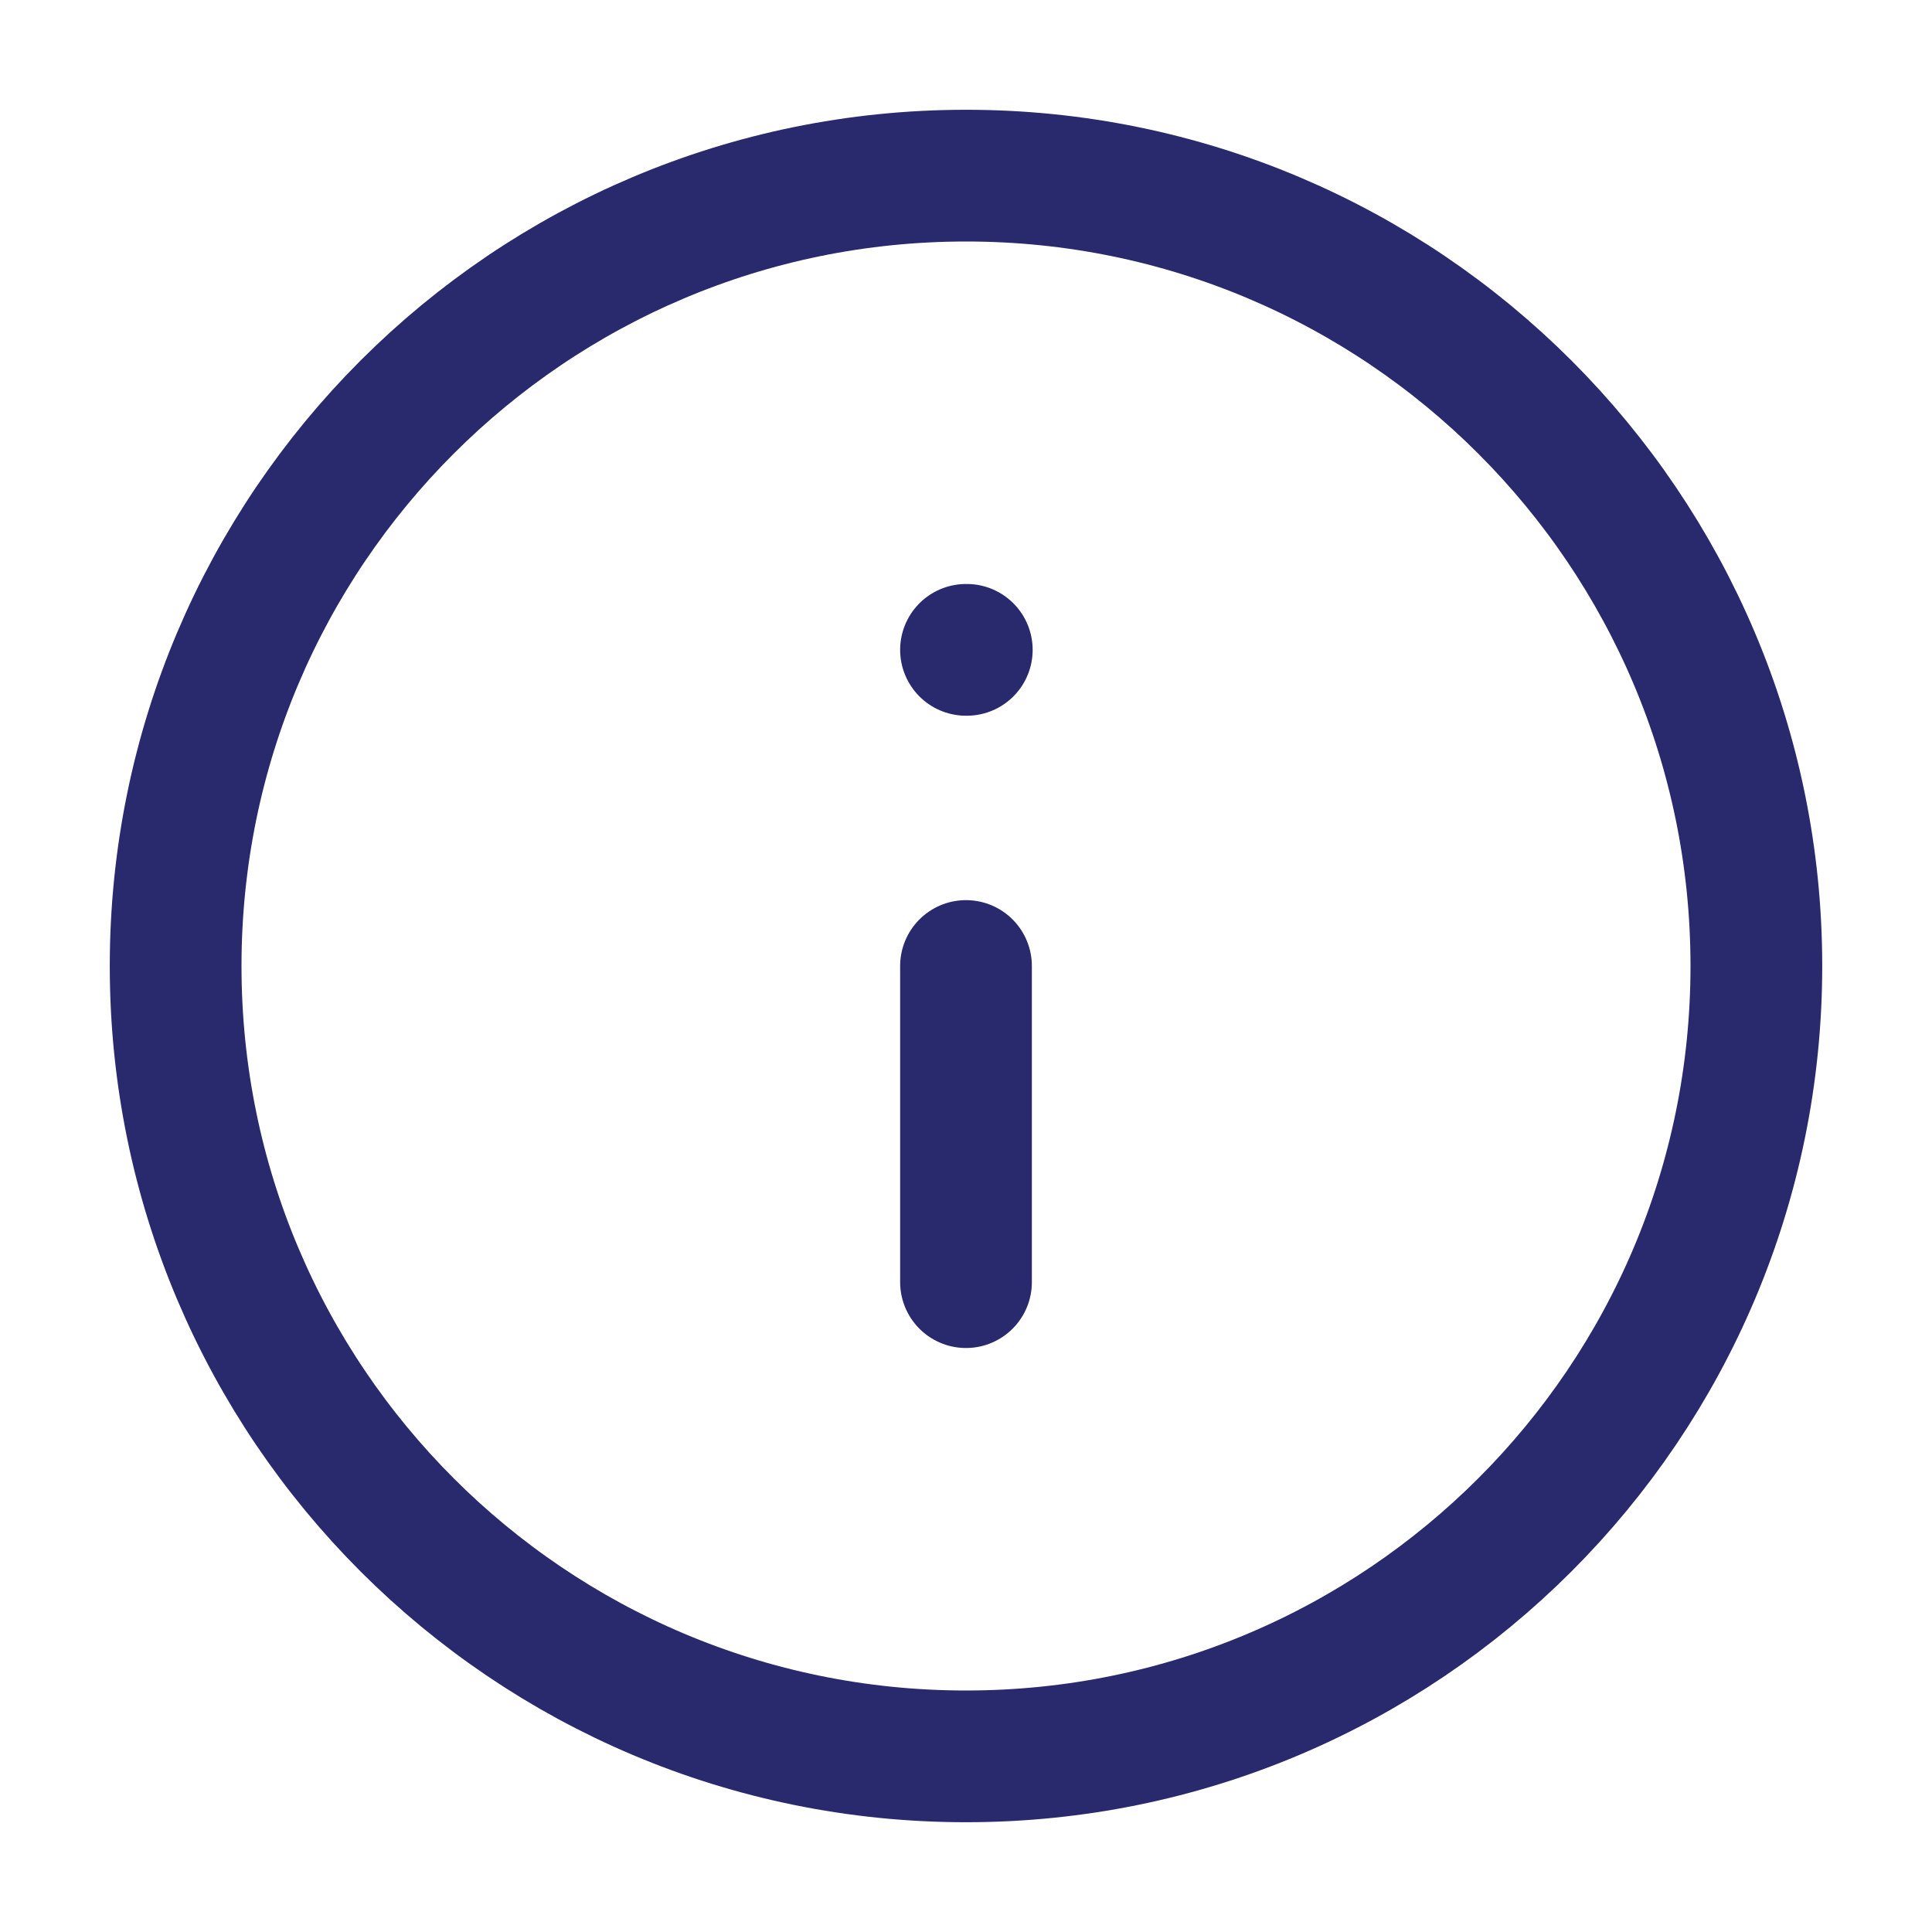
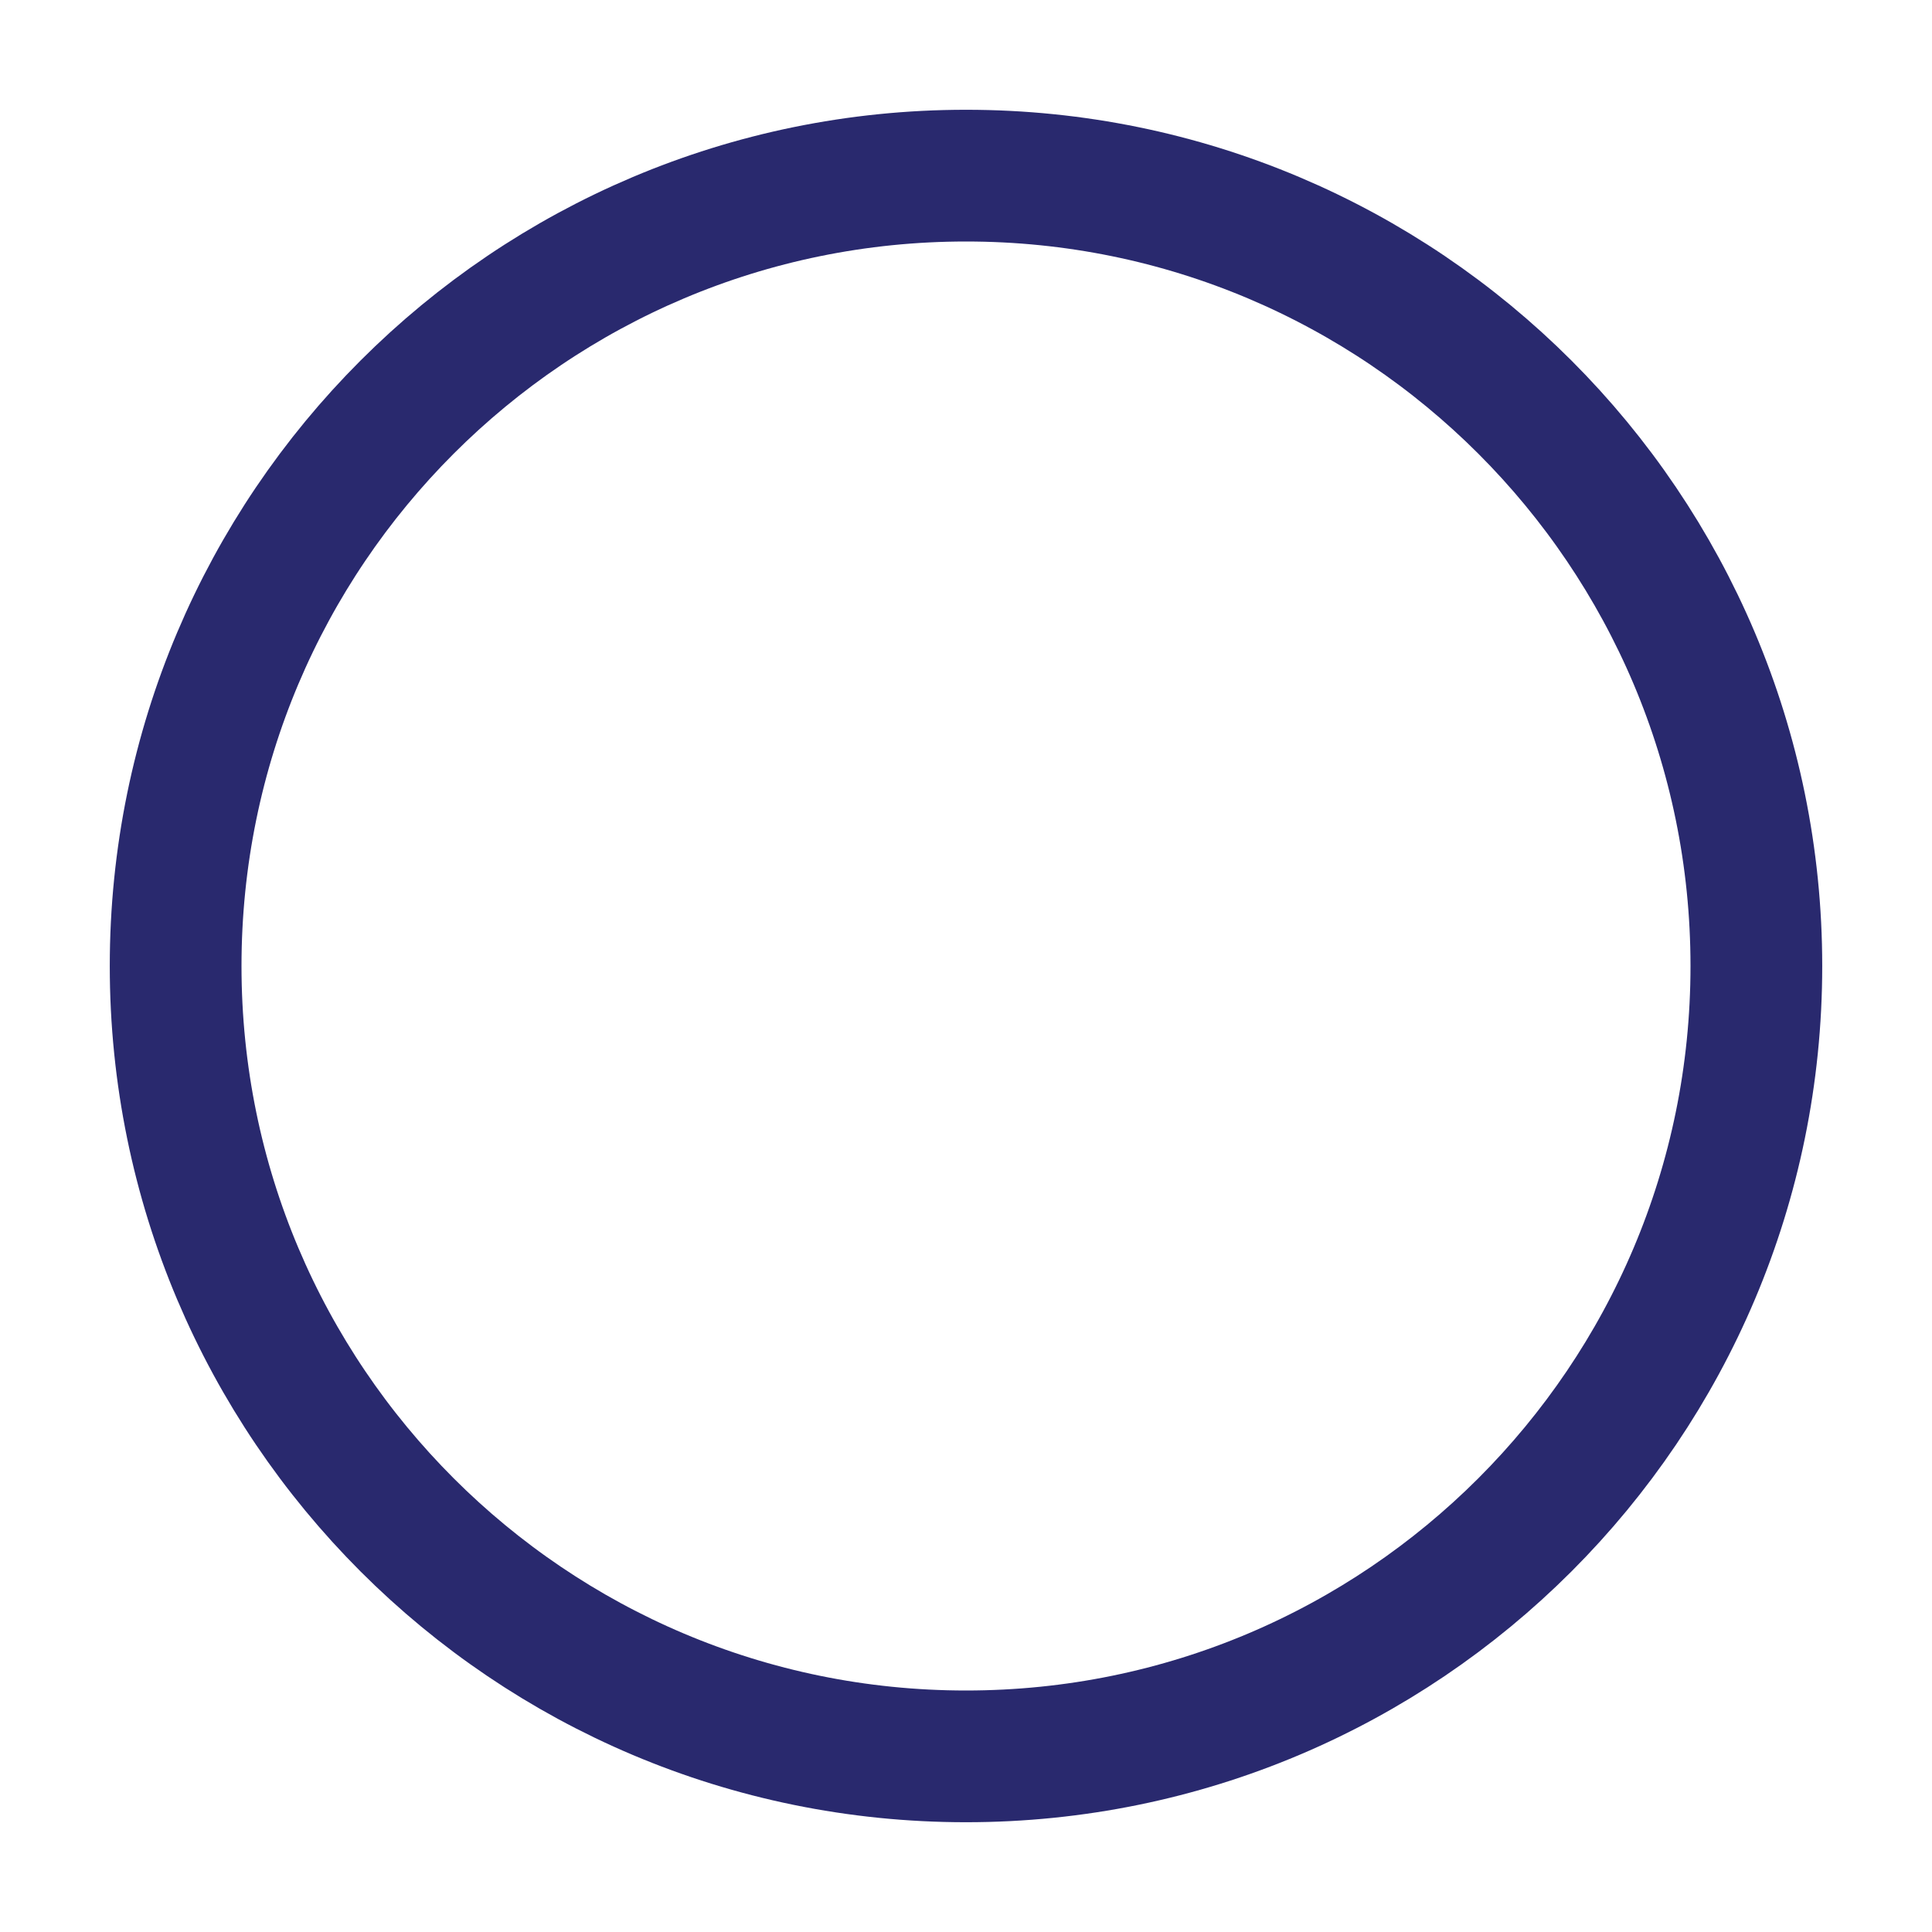
<svg xmlns="http://www.w3.org/2000/svg" width="22" height="22" viewBox="0 0 22 22" fill="none">
  <path d="M11 20C15.971 20 20 15.971 20 11C20 6.029 15.971 2 11 2C6.029 2 2 6.029 2 11C2 15.971 6.029 20 11 20Z" stroke="#29296E" stroke-width="1.5" stroke-linecap="round" stroke-linejoin="round" />
-   <path d="M11 14.6V11" stroke="#29296E" stroke-width="1.5" stroke-linecap="round" stroke-linejoin="round" />
-   <path d="M11 7.4H11.009" stroke="#29296E" stroke-width="1.5" stroke-linecap="round" stroke-linejoin="round" />
</svg>